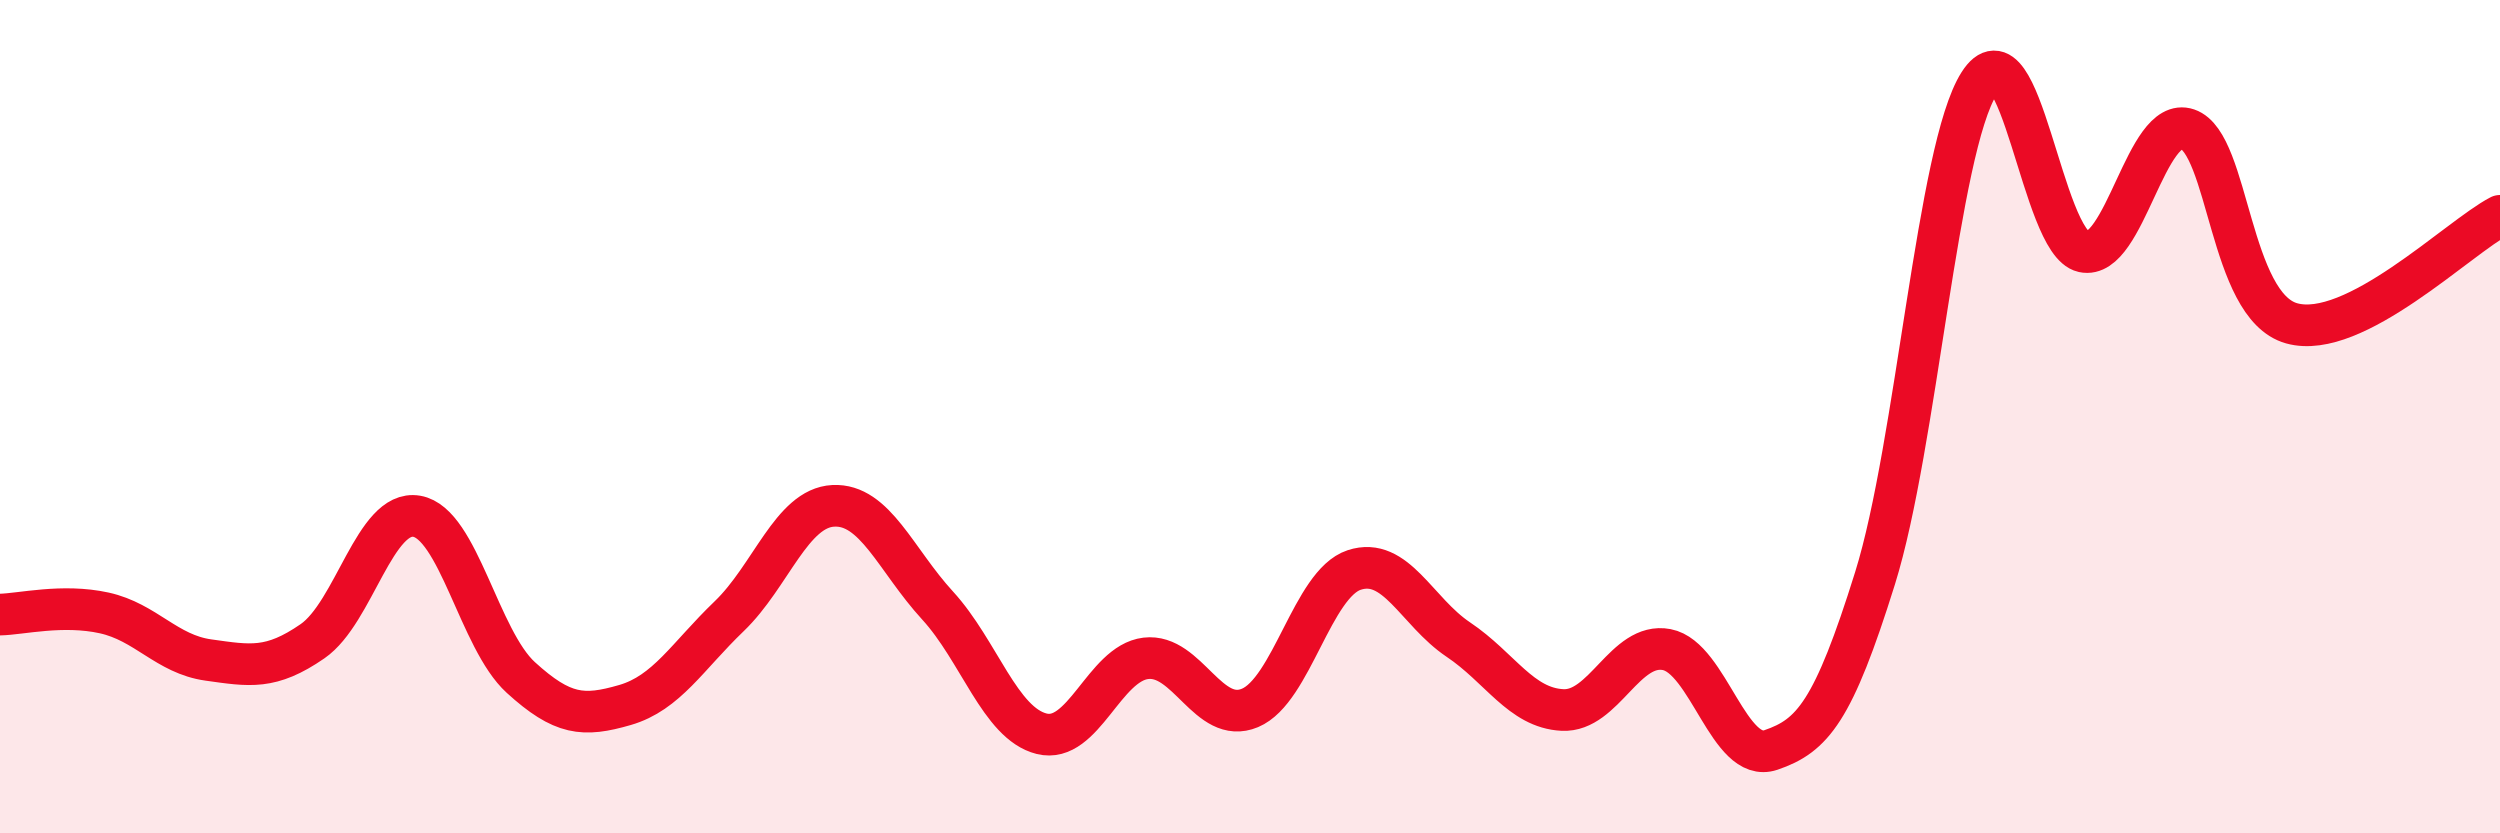
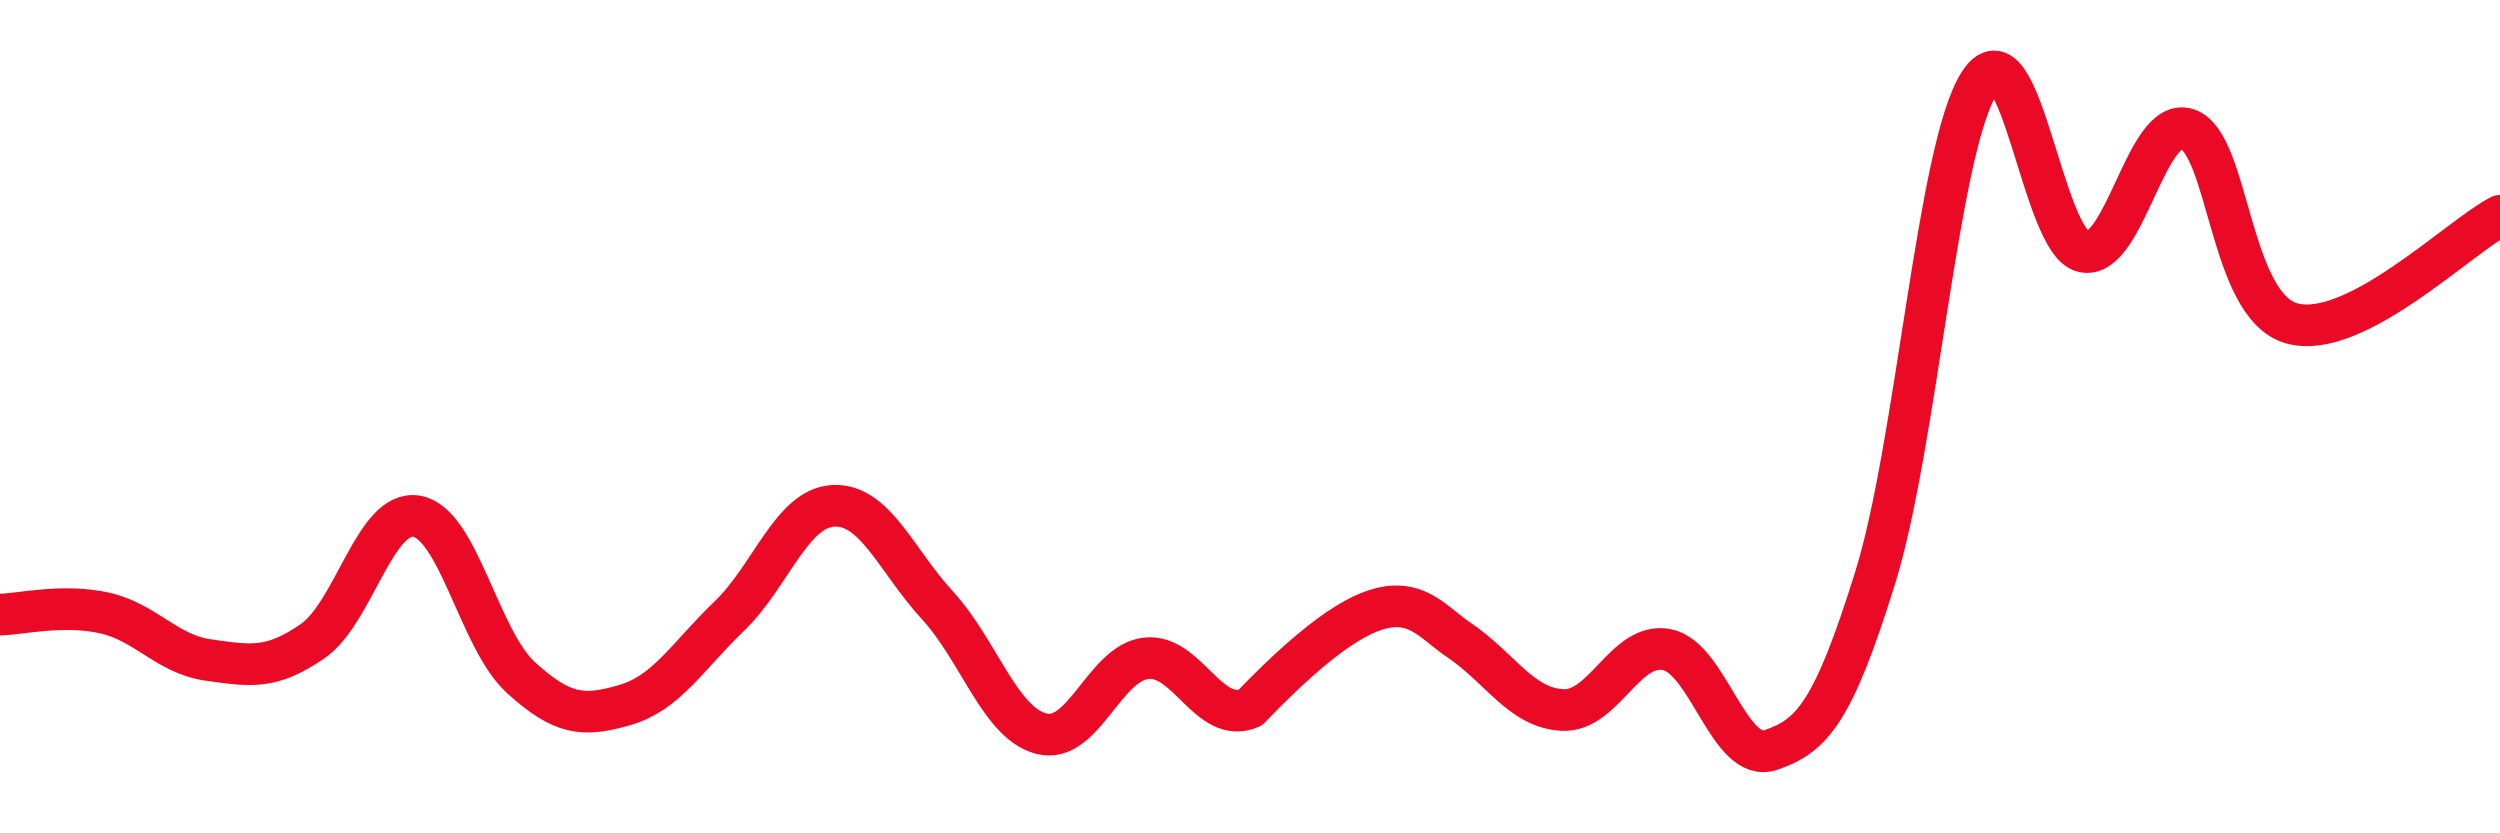
<svg xmlns="http://www.w3.org/2000/svg" width="60" height="20" viewBox="0 0 60 20">
-   <path d="M 0,14.75 C 0.5,14.74 1.5,14.49 2.5,14.71 C 3.5,14.93 4,15.7 5,15.84 C 6,15.98 6.5,16.08 7.5,15.39 C 8.5,14.7 9,12.22 10,12.39 C 11,12.56 11.5,15.35 12.5,16.26 C 13.5,17.17 14,17.21 15,16.92 C 16,16.63 16.5,15.75 17.5,14.79 C 18.5,13.83 19,12.19 20,12.14 C 21,12.09 21.5,13.44 22.5,14.53 C 23.5,15.62 24,17.36 25,17.61 C 26,17.86 26.5,15.92 27.5,15.8 C 28.5,15.68 29,17.41 30,16.99 C 31,16.57 31.5,14.01 32.5,13.68 C 33.5,13.35 34,14.68 35,15.35 C 36,16.02 36.5,16.99 37.5,17.04 C 38.5,17.09 39,15.4 40,15.59 C 41,15.78 41.5,18.34 42.5,18 C 43.5,17.66 44,17.08 45,13.88 C 46,10.68 46.5,3.57 47.5,2 C 48.5,0.43 49,5.82 50,6.04 C 51,6.26 51.5,2.76 52.5,3.1 C 53.5,3.44 53.5,7.34 55,7.76 C 56.5,8.18 59,5.7 60,5.18L60 20L0 20Z" fill="#EB0A25" opacity="0.1" stroke-linecap="round" stroke-linejoin="round" />
-   <path d="M 0,14.75 C 0.5,14.74 1.5,14.49 2.5,14.71 C 3.5,14.93 4,15.7 5,15.84 C 6,15.98 6.5,16.08 7.5,15.39 C 8.5,14.7 9,12.22 10,12.39 C 11,12.56 11.5,15.35 12.5,16.26 C 13.5,17.17 14,17.21 15,16.92 C 16,16.63 16.5,15.75 17.5,14.79 C 18.5,13.83 19,12.19 20,12.14 C 21,12.09 21.5,13.44 22.5,14.53 C 23.5,15.62 24,17.36 25,17.61 C 26,17.86 26.5,15.92 27.5,15.8 C 28.5,15.68 29,17.41 30,16.99 C 31,16.57 31.5,14.01 32.5,13.68 C 33.5,13.35 34,14.68 35,15.35 C 36,16.02 36.5,16.99 37.5,17.04 C 38.5,17.09 39,15.4 40,15.59 C 41,15.78 41.5,18.34 42.5,18 C 43.5,17.66 44,17.08 45,13.88 C 46,10.68 46.5,3.57 47.5,2 C 48.5,0.43 49,5.82 50,6.04 C 51,6.26 51.5,2.76 52.5,3.1 C 53.5,3.44 53.5,7.34 55,7.76 C 56.5,8.18 59,5.7 60,5.18" stroke="#EB0A25" stroke-width="1" fill="none" stroke-linecap="round" stroke-linejoin="round" />
+   <path d="M 0,14.75 C 0.5,14.74 1.5,14.49 2.5,14.71 C 3.5,14.93 4,15.7 5,15.84 C 6,15.98 6.5,16.08 7.5,15.39 C 8.5,14.7 9,12.22 10,12.39 C 11,12.56 11.5,15.35 12.5,16.26 C 13.5,17.17 14,17.21 15,16.92 C 16,16.63 16.5,15.75 17.5,14.79 C 18.5,13.83 19,12.19 20,12.14 C 21,12.09 21.5,13.44 22.5,14.53 C 23.5,15.62 24,17.36 25,17.61 C 26,17.86 26.5,15.92 27.5,15.8 C 28.5,15.68 29,17.41 30,16.99 C 33.5,13.35 34,14.68 35,15.35 C 36,16.02 36.5,16.99 37.5,17.04 C 38.5,17.09 39,15.4 40,15.59 C 41,15.78 41.5,18.34 42.5,18 C 43.5,17.66 44,17.08 45,13.88 C 46,10.68 46.5,3.57 47.5,2 C 48.5,0.43 49,5.82 50,6.04 C 51,6.26 51.5,2.76 52.5,3.1 C 53.5,3.44 53.5,7.34 55,7.76 C 56.5,8.18 59,5.7 60,5.18" stroke="#EB0A25" stroke-width="1" fill="none" stroke-linecap="round" stroke-linejoin="round" />
</svg>